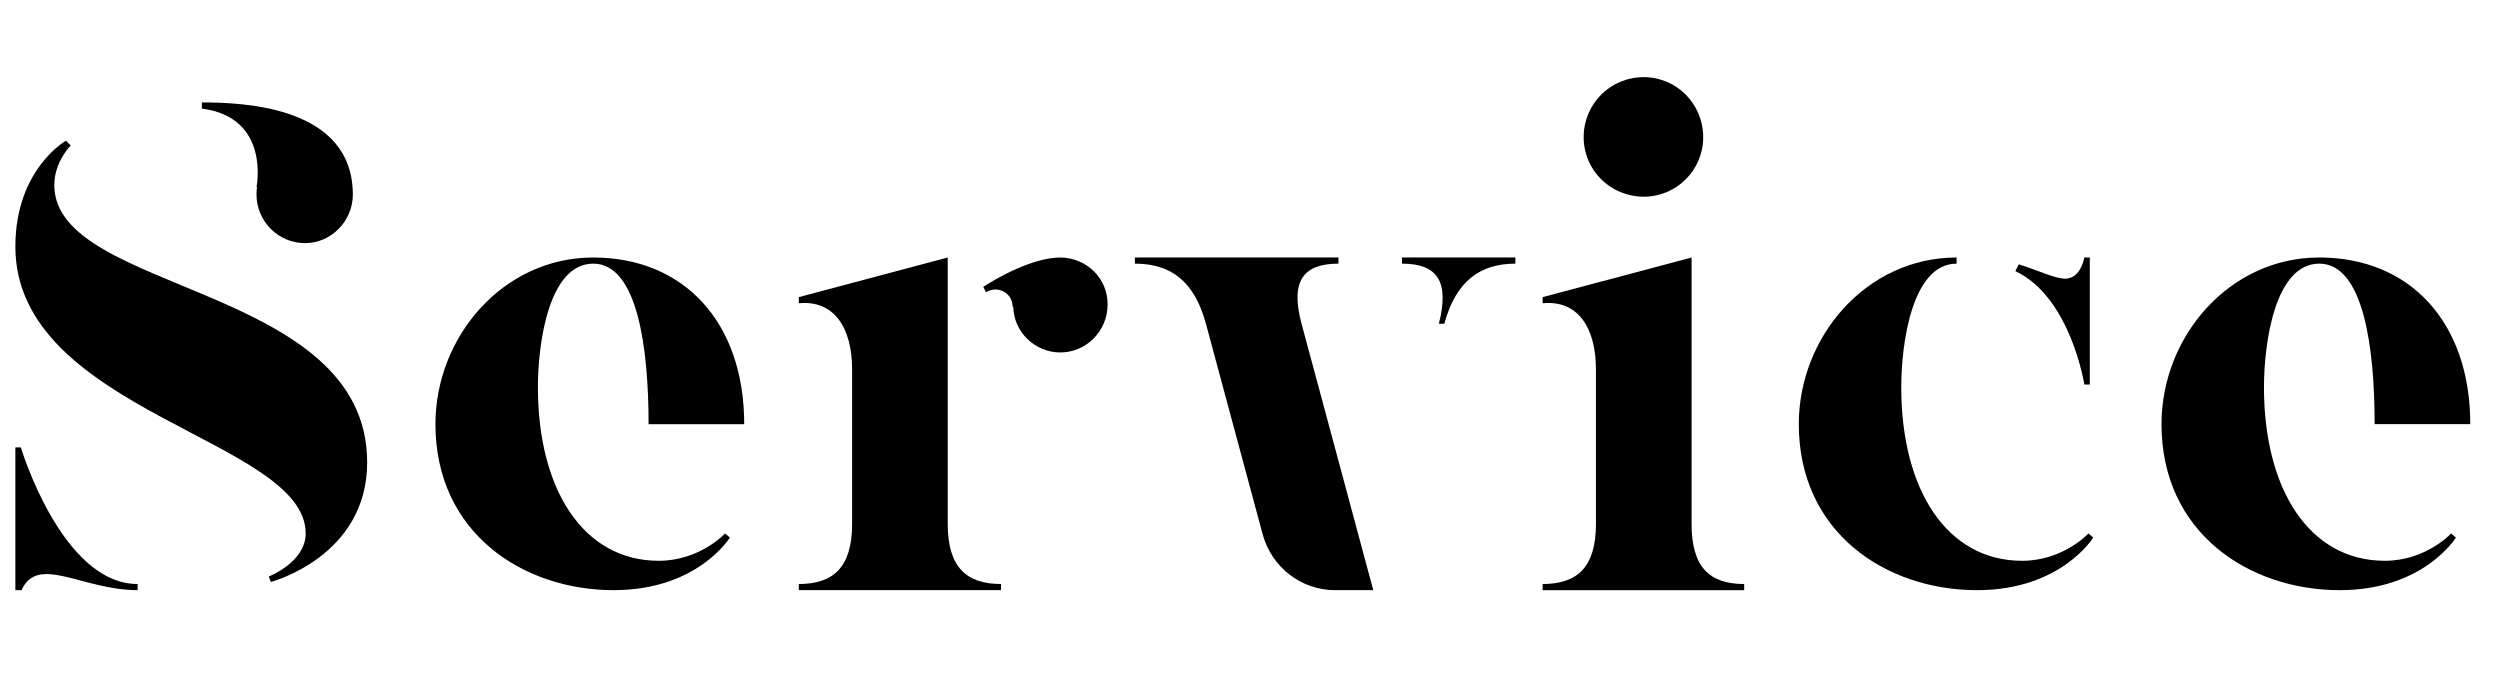
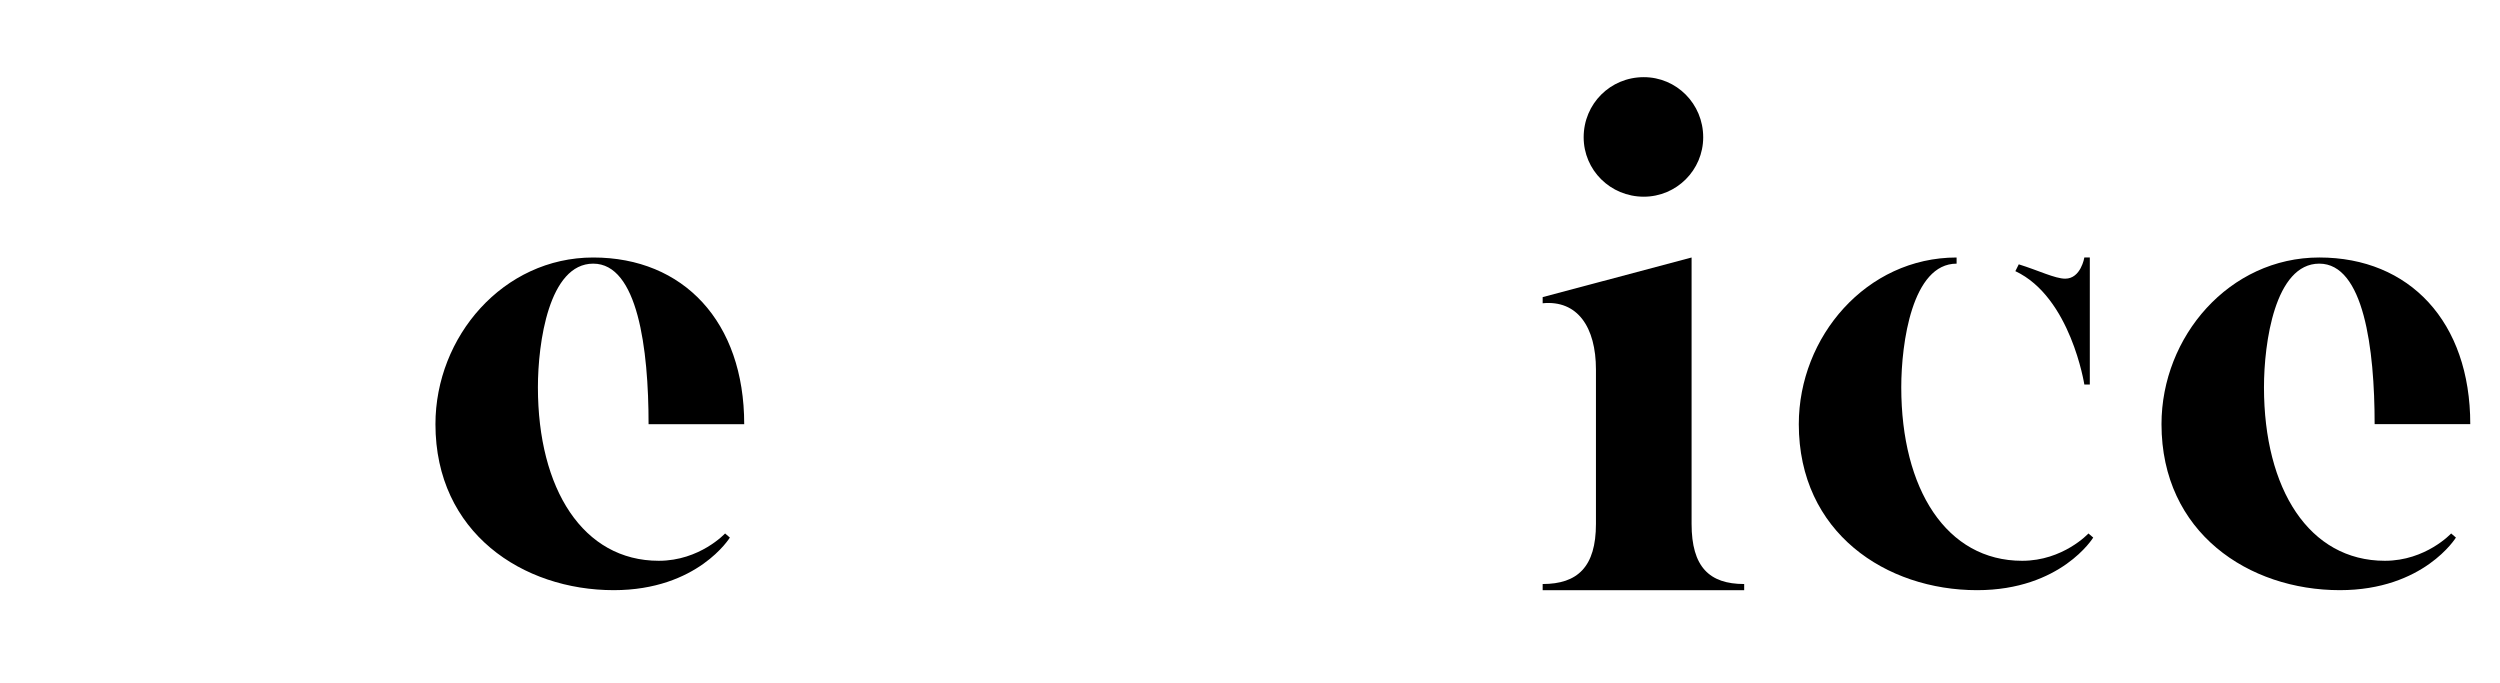
<svg xmlns="http://www.w3.org/2000/svg" version="1.1" id="レイヤー_1" x="0px" y="0px" width="366px" height="100px" viewBox="0.25 0 366 100" enable-background="new 0.25 0 366 100" xml:space="preserve">
  <g>
-     <path d="M54.003,67.699C54.003,81.5,39.902,85.2,39.902,85.2l-0.3-0.801c0,0,5.4-2.1,5.4-6.3C45.003,64.299,2.5,60.299,2.5,36.097   c0-11.3,7.4-15.5,7.4-15.5l0.7,0.7c0,0-2.4,2.4-2.4,5.8C8.201,42.998,54.003,41.597,54.003,67.699z M20.401,85.5v0.9   C12.301,86.4,5.8,81.1,3.4,86.4H2.5V65.498h0.8C3.3,65.498,9.301,85.5,20.401,85.5z M29.802,15.896v-0.9   c6.201,0,22.102,0.6,22.102,13.501c0,3.9-3.2,7.1-7,7.1c-3.9,0-7.101-3.2-7.101-7.1c0-0.4,0-0.7,0.1-1.1h-0.1   C37.802,27.396,39.902,17.196,29.802,15.896z" />
    <path d="M79,56.698c0,14.9,6.601,25.401,17.701,25.401c6,0,9.701-4,9.701-4l0.7,0.6c0,0-4.7,7.701-17.001,7.701   C76.8,86.4,64,77.999,64,62.099c0-12.801,9.9-24.401,23.101-24.401c13.201,0,22.102,9.4,22.102,24.401H95.201   c0-11.101-1.6-23.501-8.101-23.501C80.601,38.597,79,50.198,79,56.698z" />
-     <path d="M146.8,85.5v0.9h-29.602v-0.9c5.101,0,7.801-2.5,7.801-8.801V54.098c0-6.2-2.7-10.2-7.801-9.7v-0.9l21.801-5.8v39.002   C138.999,83,141.699,85.5,146.8,85.5z M162.401,44.498c0,0.1,0,0.1,0,0.1c0,3.9-3.2,7.1-7.101,7c-3.6-0.1-6.601-3-6.701-6.6   l-0.1-0.1c0-2-2.2-3.2-3.9-2.1l-0.4-0.8c1.8-1.2,7.2-4.3,11.301-4.3h0.1C159.4,37.797,162.401,40.797,162.401,44.498z" />
-     <path d="M190.799,47.397l10.5,39.003h-5.6c-5.001,0-9.301-3.4-10.601-8.201l-8.301-30.802c-1.7-6.3-5.2-8.8-10.401-8.8v-0.9h29.802   v0.9C191.099,38.597,189.099,41.097,190.799,47.397z M205.499,37.697h16.602v0.9c-5.101,0-8.7,2.5-10.4,8.8h-0.801   c1.601-6.3-0.3-8.8-5.4-8.8V37.697z" />
    <path d="M233.897,76.699V54.098c0-6.2-2.7-10.2-7.801-9.7v-0.9l21.802-5.8v39.002c0,6.301,2.6,8.801,7.7,8.801v0.9h-29.502v-0.9   C231.197,85.5,233.897,83,233.897,76.699z M232.098,20.096c0-4.9,3.899-8.8,8.8-8.8c4.801,0,8.701,3.9,8.701,8.8   c0,4.801-3.9,8.701-8.701,8.701C235.997,28.796,232.098,24.896,232.098,20.096z" />
    <path d="M305.999,78.1l0.699,0.6c0,0-4.7,7.701-17.001,7.701c-13.301,0-26.102-8.401-26.102-24.302   c0-12.801,9.901-24.401,23.102-24.401v0.9c-6.5,0-8.101,11.601-8.101,18.101c0,14.9,6.601,25.401,17.701,25.401   C302.299,82.1,305.999,78.1,305.999,78.1z M295.298,39.697l0.5-1c2.9,0.9,5.301,2.1,6.801,2.1c2.3,0,2.8-3.1,2.8-3.1h0.8v18.602   h-0.8C305.398,56.299,303.398,43.498,295.298,39.697z" />
    <path d="M331.696,56.698c0,14.9,6.601,25.401,17.701,25.401c6.001,0,9.701-4,9.701-4l0.699,0.6c0,0-4.7,7.701-17.001,7.701   c-13.301,0-26.102-8.401-26.102-24.302c0-12.801,9.901-24.401,23.102-24.401c13.201,0,22.102,9.4,22.102,24.401h-14.001   c0-11.101-1.6-23.501-8.101-23.501C333.297,38.597,331.696,50.198,331.696,56.698z" />
  </g>
</svg>